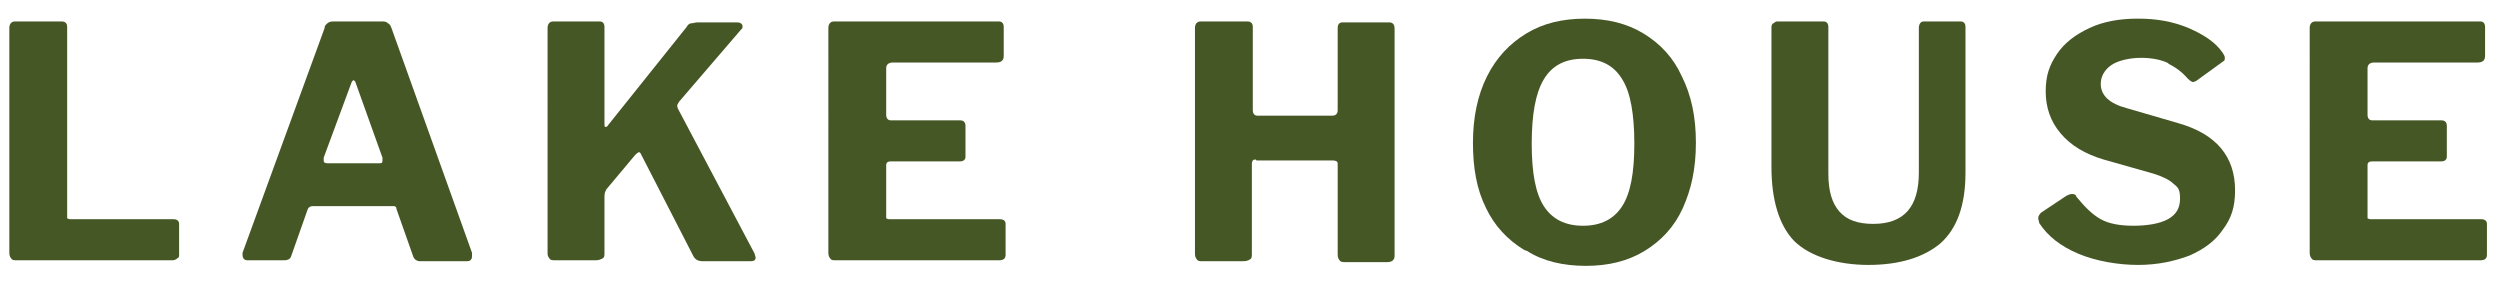
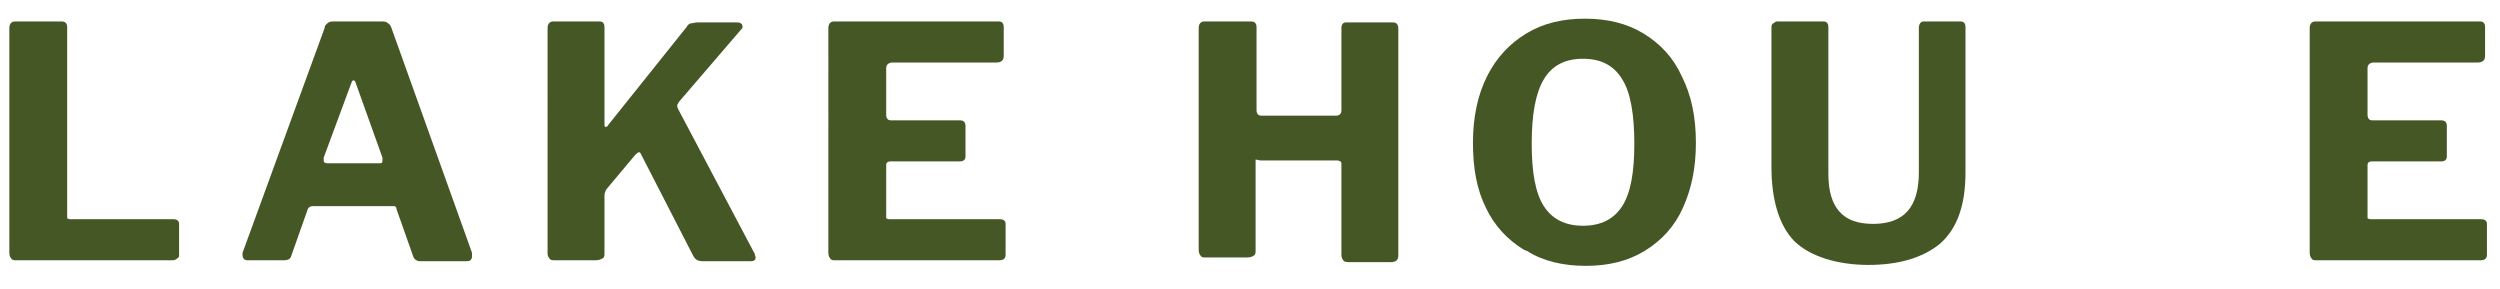
<svg xmlns="http://www.w3.org/2000/svg" id="Layer_1" data-name="Layer 1" version="1.1" viewBox="0 0 268 31">
  <defs>
    <style>
      .cls-1 {
        fill: #465726;
        stroke-width: 0px;
      }
    </style>
  </defs>
  <path class="cls-1" d="M1.6,2.3h5c.4,0,.6.2.6.6v20.2c0,.2,0,.3,0,.3,0,0,.2.1.3.1h11.1c.4,0,.6.2.6.5v3.3c0,.2,0,.3-.2.4-.1.1-.3.2-.5.2H1.8c-.3,0-.5,0-.6-.2-.1-.1-.2-.3-.2-.6V3c0-.4.2-.7.6-.7Z" />
  <path class="cls-1" d="M26,27.5c0-.2,0-.3,0-.4L34.8,3c0-.3.2-.4.3-.5.1-.1.3-.2.6-.2h5.2c.3,0,.5,0,.7.2.2.1.3.3.4.6l8.6,24c0,.1,0,.2,0,.3,0,.2,0,.3-.1.4,0,.1-.2.2-.4.2h-5.1c-.3,0-.6-.2-.7-.5l-1.8-5.1c0-.1,0-.2-.2-.3,0,0-.2,0-.3,0h-8.5c-.2,0-.4.1-.5.3l-1.8,5.1c-.1.3-.4.4-.7.4h-4c-.3,0-.5-.2-.5-.6h0ZM40.7,17.5c.2,0,.3,0,.3-.3s0-.2,0-.3l-2.9-8.1c0-.1-.2-.2-.2-.2s-.1,0-.2.2l-3,8.1c0,.1,0,.2,0,.3,0,.2.1.3.4.3h5.7,0Z" />
  <path class="cls-1" d="M81,27.6c0,.3-.2.4-.5.4h-5.2c-.5,0-.8-.2-1-.6l-5.6-10.9c0-.1-.2-.2-.2-.2s-.2.1-.4.3l-3.1,3.7c-.1.2-.2.4-.2.7v6.1c0,.3,0,.5-.2.6-.2.1-.4.2-.7.2h-4.4c-.3,0-.5,0-.6-.2-.1-.1-.2-.3-.2-.5V3c0-.4.2-.7.6-.7h5c.3,0,.5.2.5.6v10.4c0,.2,0,.3.1.3s.2,0,.3-.2l8.4-10.5c.1-.2.3-.4.5-.4.2,0,.4-.1.7-.1h4.1c.2,0,.4,0,.5.1.1,0,.2.2.2.3s0,.3-.1.3l-6.7,7.8c-.1.2-.2.3-.2.4s0,.2.1.4l8.2,15.5c0,.1.1.3.1.4h0Z" />
  <path class="cls-1" d="M89.6,2.3h17.5c.3,0,.5.2.5.6v3.1c0,.5-.3.7-.8.7h-11.1c-.4,0-.7.2-.7.6v5c0,.4.2.6.5.6h7.4c.4,0,.6.2.6.6v3.3c0,.3-.2.5-.6.5h-7.4c-.3,0-.5.1-.5.4v5.4c0,.2,0,.3,0,.3,0,0,.2.1.3.1h11.9c.4,0,.6.2.6.5v3.3c0,.4-.2.6-.7.6h-17.5c-.3,0-.5,0-.6-.2-.1-.1-.2-.3-.2-.6V3c0-.4.2-.7.6-.7h0Z" />
-   <path class="cls-1" d="M134.6,17.1c-.1,0-.2,0-.3.1,0,0-.1.2-.1.3v9.7c0,.3,0,.5-.2.6-.1.1-.4.2-.7.2h-4.4c-.3,0-.5,0-.6-.2-.1-.1-.2-.3-.2-.6V3c0-.4.2-.7.6-.7h5c.4,0,.6.2.6.6v8.9c0,.4.2.6.5.6h8c.4,0,.6-.2.6-.6V3c0-.4.2-.6.5-.6h5c.4,0,.6.2.6.7v24.3c0,.5-.3.7-.8.7h-4.4c-.3,0-.6,0-.7-.2-.1-.1-.2-.3-.2-.6v-9.7c0-.1,0-.2-.1-.3,0,0-.2-.1-.4-.1h-8.2Z" />
+   <path class="cls-1" d="M134.6,17.1v9.7c0,.3,0,.5-.2.6-.1.1-.4.2-.7.2h-4.4c-.3,0-.5,0-.6-.2-.1-.1-.2-.3-.2-.6V3c0-.4.2-.7.6-.7h5c.4,0,.6.2.6.6v8.9c0,.4.2.6.5.6h8c.4,0,.6-.2.6-.6V3c0-.4.2-.6.5-.6h5c.4,0,.6.2.6.7v24.3c0,.5-.3.7-.8.7h-4.4c-.3,0-.6,0-.7-.2-.1-.1-.2-.3-.2-.6v-9.7c0-.1,0-.2-.1-.3,0,0-.2-.1-.4-.1h-8.2Z" />
  <path class="cls-1" d="M163.4,26.8c-1.8-1.1-3.2-2.6-4.1-4.5-1-2-1.4-4.3-1.4-7s.5-5.1,1.5-7.1c1-2,2.4-3.5,4.2-4.6,1.8-1.1,3.9-1.6,6.3-1.6s4.5.5,6.3,1.6c1.8,1.1,3.2,2.6,4.1,4.6,1,2,1.5,4.3,1.5,7.1s-.5,5-1.4,7-2.3,3.5-4.1,4.6c-1.8,1.1-3.9,1.6-6.3,1.6s-4.6-.5-6.3-1.6h0ZM173.9,22.1c.9-1.4,1.3-3.6,1.3-6.7s-.4-5.5-1.3-6.9c-.9-1.5-2.3-2.2-4.2-2.2s-3.3.7-4.2,2.2c-.9,1.5-1.3,3.8-1.3,6.9s.4,5.3,1.3,6.7c.9,1.4,2.3,2.1,4.2,2.1s3.3-.7,4.2-2.1h0Z" />
  <path class="cls-1" d="M208,26.1c-1.8,1.5-4.4,2.3-7.7,2.3s-6.3-.9-8-2.6c-1.6-1.7-2.4-4.4-2.4-7.9V3c0-.2,0-.4.2-.5s.2-.2.4-.2h5c.3,0,.5.2.5.6v15.7c0,1.9.4,3.2,1.2,4.1.8.9,2,1.3,3.6,1.3,3.3,0,4.9-1.8,4.9-5.5V3c0-.4.2-.7.5-.7h4c.3,0,.5.2.5.6v15.6c0,3.5-.9,6-2.7,7.6Z" />
-   <path class="cls-1" d="M232.5,6.8c-.8-.4-1.8-.6-3-.6s-2.5.3-3.2.8c-.7.5-1.1,1.2-1.1,2,0,1.2.9,2.1,2.8,2.6l5.5,1.6c2.1.6,3.6,1.5,4.6,2.7,1,1.2,1.5,2.7,1.5,4.5s-.4,3-1.3,4.2c-.8,1.2-2,2.1-3.6,2.8-1.6.6-3.4,1-5.5,1s-4.5-.4-6.4-1.2c-1.9-.8-3.3-1.9-4.2-3.3,0-.2-.1-.3-.1-.5s.1-.4.3-.6l2.7-1.8c.2-.1.4-.2.6-.2s.4,0,.5.3c.9,1.1,1.7,1.9,2.6,2.4.9.5,2.1.7,3.5.7s2.8-.2,3.7-.7c.9-.5,1.3-1.2,1.3-2.2s-.2-1.2-.7-1.6c-.4-.4-1.2-.8-2.2-1.1l-5.3-1.5c-2-.6-3.5-1.5-4.6-2.8-1.1-1.3-1.6-2.8-1.6-4.5s.4-2.8,1.2-4c.8-1.2,2-2.1,3.5-2.8,1.5-.7,3.2-1,5.2-1s3.7.3,5.4,1c1.6.7,2.9,1.5,3.7,2.7.1.2.2.3.2.5s0,.3-.2.4l-2.9,2.1c-.1,0-.2.1-.3.1-.1,0-.3-.1-.6-.4-.6-.7-1.3-1.2-2.1-1.6h0Z" />
  <path class="cls-1" d="M248.4,2.3h17.5c.3,0,.5.2.5.6v3.1c0,.5-.3.7-.8.7h-11.1c-.4,0-.7.2-.7.6v5c0,.4.2.6.5.6h7.4c.4,0,.6.2.6.6v3.3c0,.3-.2.5-.6.5h-7.4c-.3,0-.5.1-.5.4v5.4c0,.2,0,.3,0,.3,0,0,.2.1.3.1h11.9c.4,0,.6.2.6.5v3.3c0,.4-.2.6-.7.6h-17.5c-.3,0-.5,0-.6-.2-.1-.1-.2-.3-.2-.6V3c0-.4.2-.7.6-.7h0Z" />
</svg>